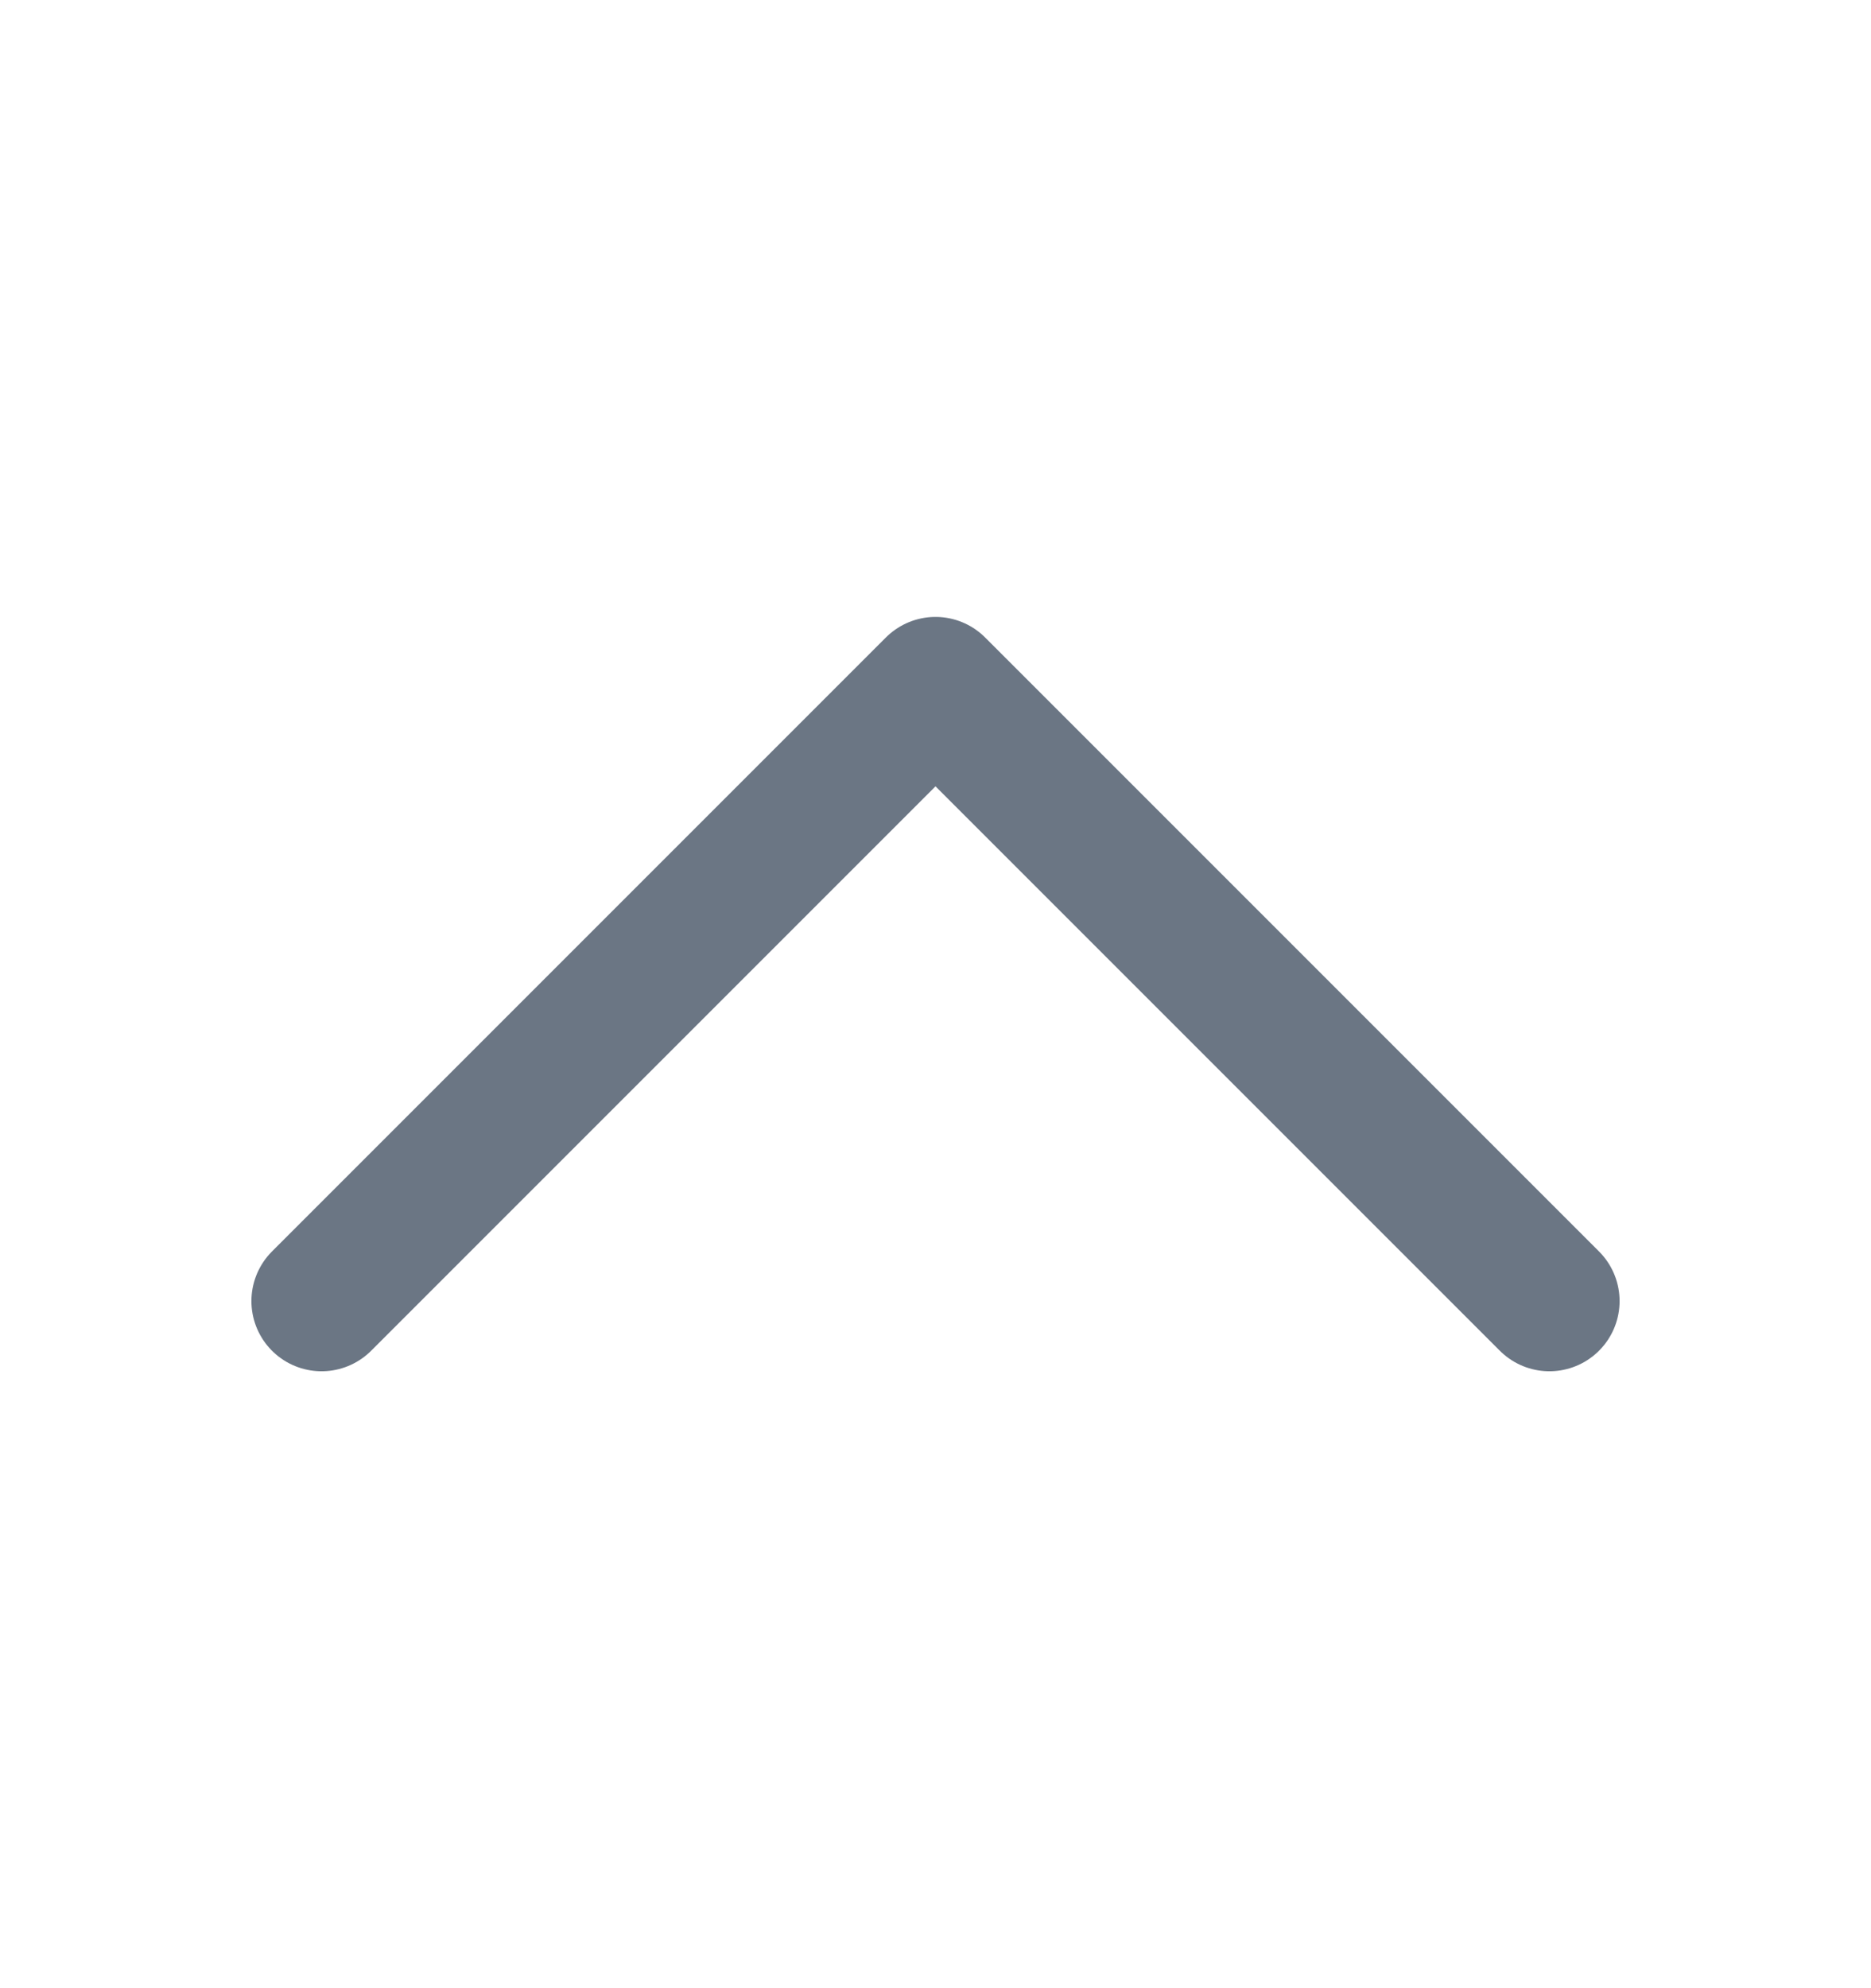
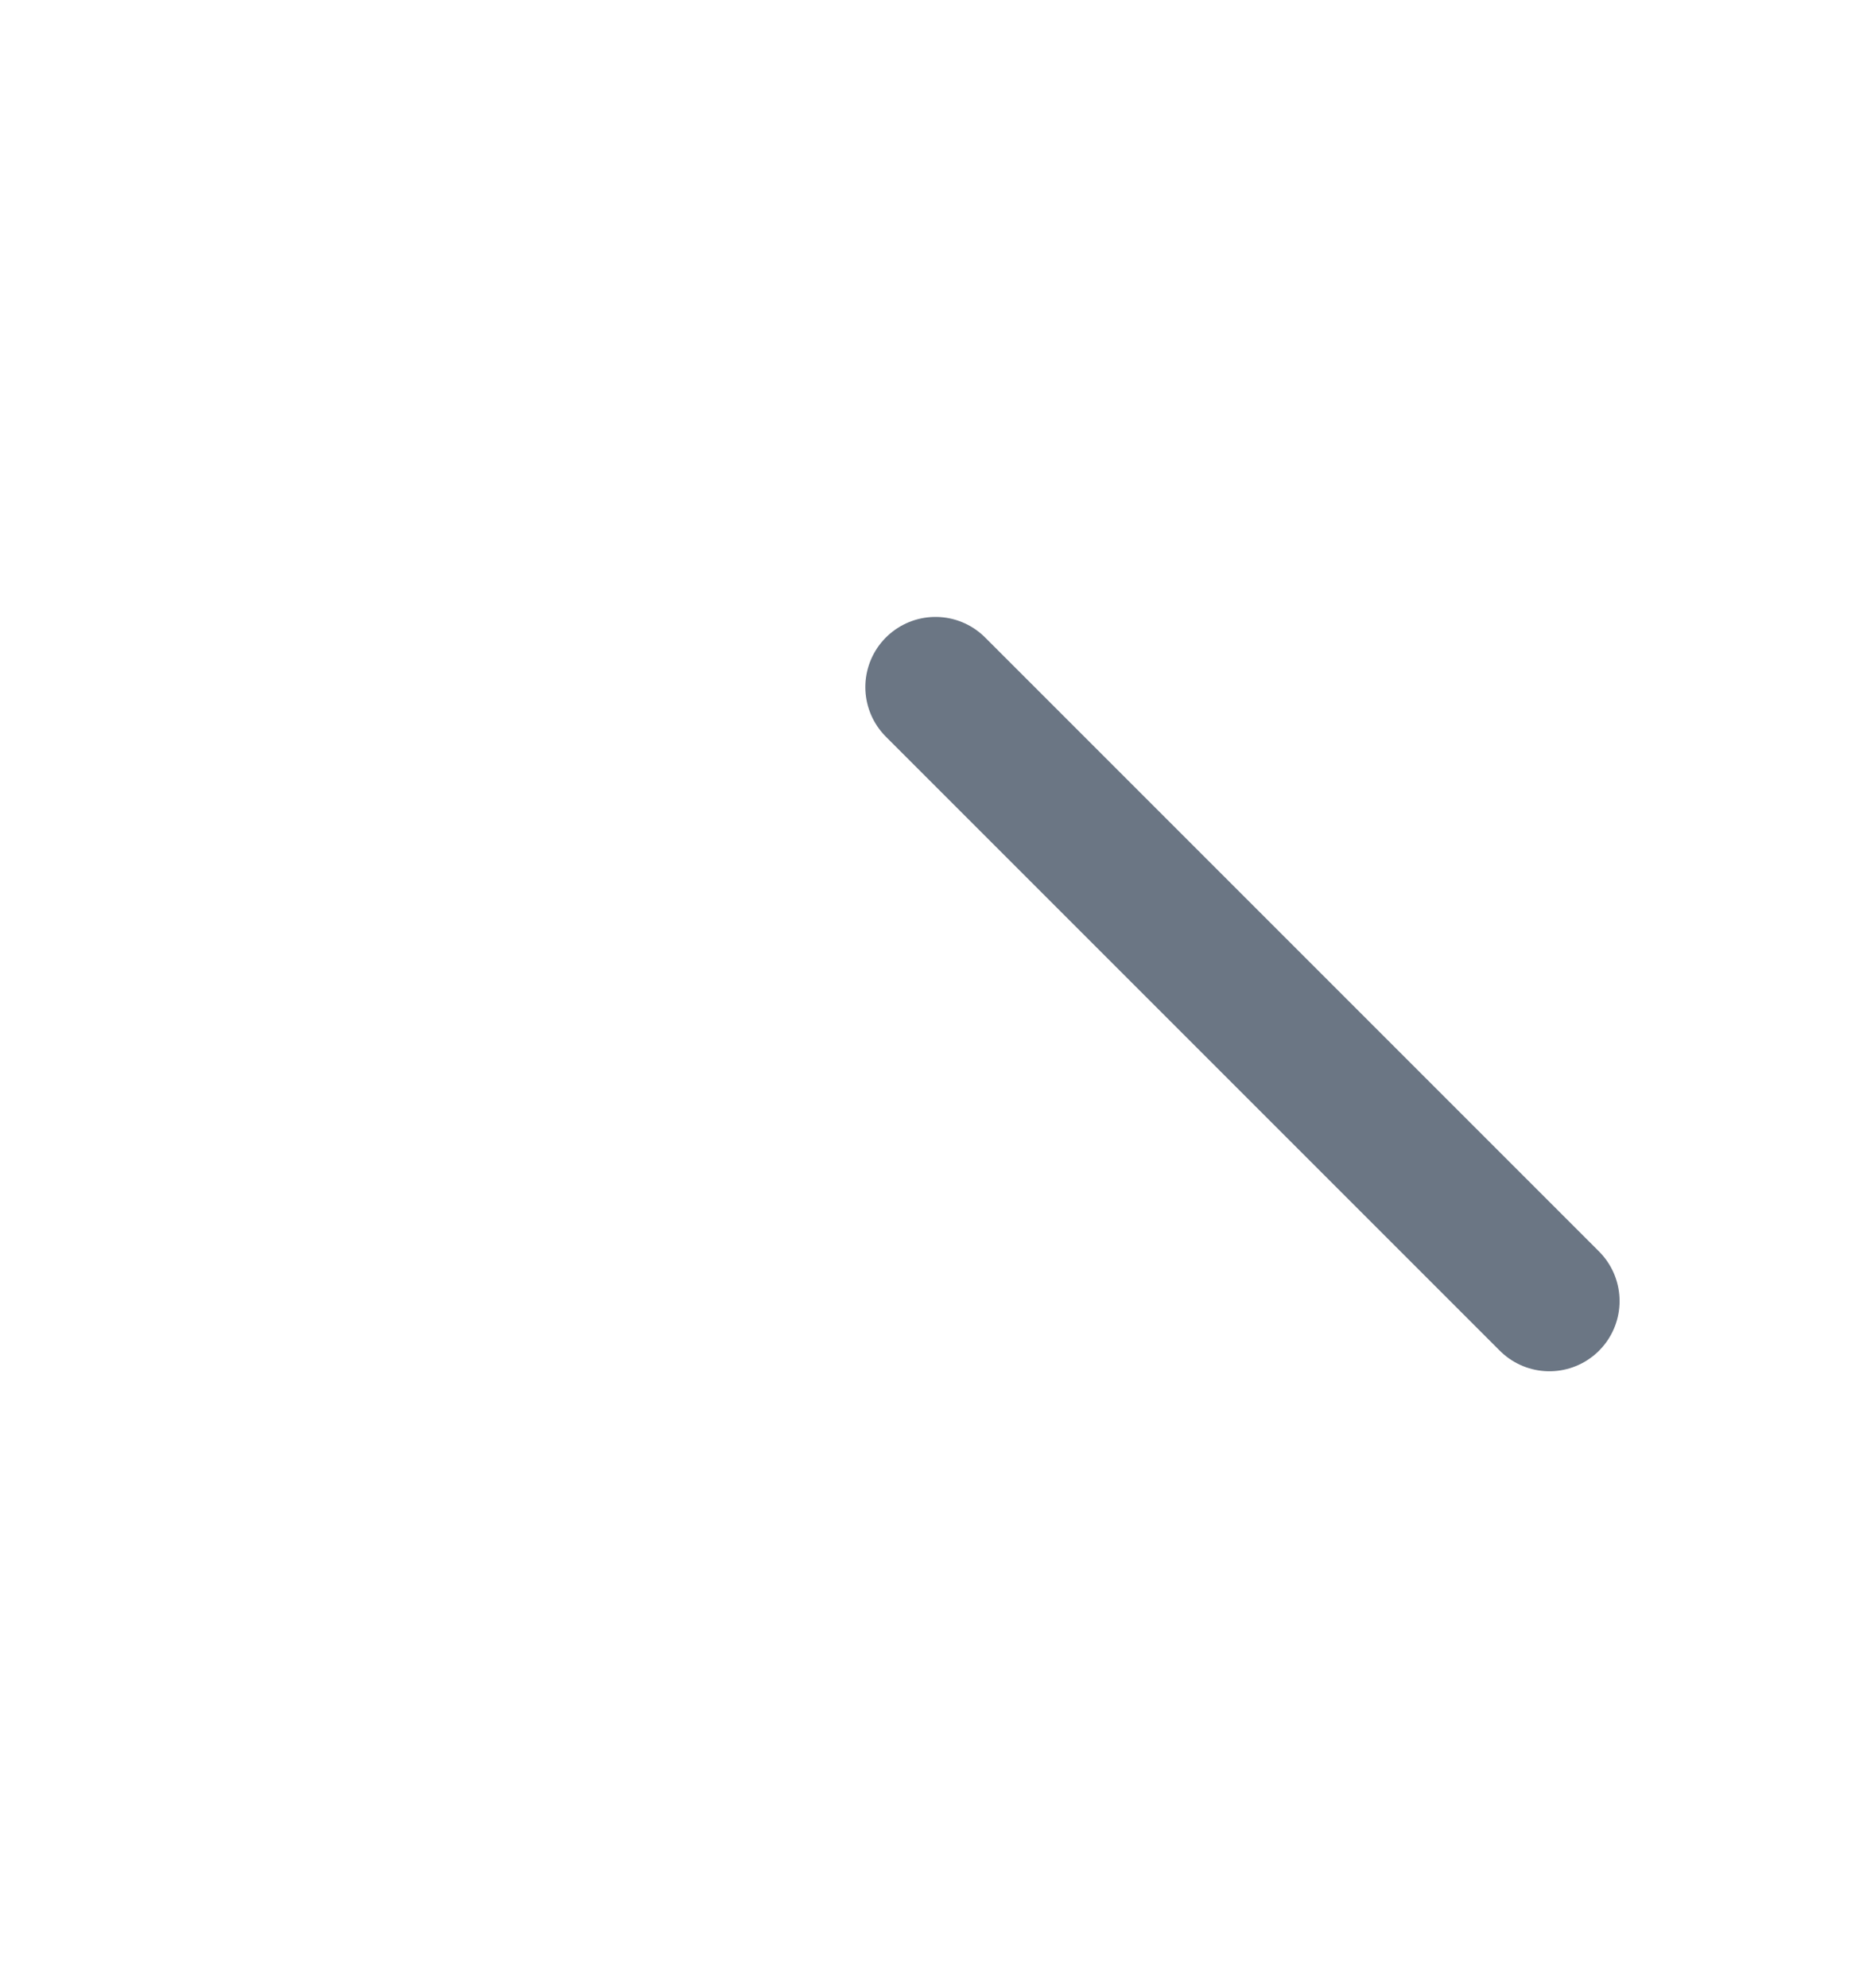
<svg xmlns="http://www.w3.org/2000/svg" width="16" height="17" viewBox="0 0 16 17" fill="none">
-   <path d="M13.25 11.125L8 5.875L2.75 11.125" stroke="#6B7684" stroke-width="1.2" stroke-linecap="round" stroke-linejoin="round" />
+   <path d="M13.25 11.125L8 5.875" stroke="#6B7684" stroke-width="1.2" stroke-linecap="round" stroke-linejoin="round" />
</svg>